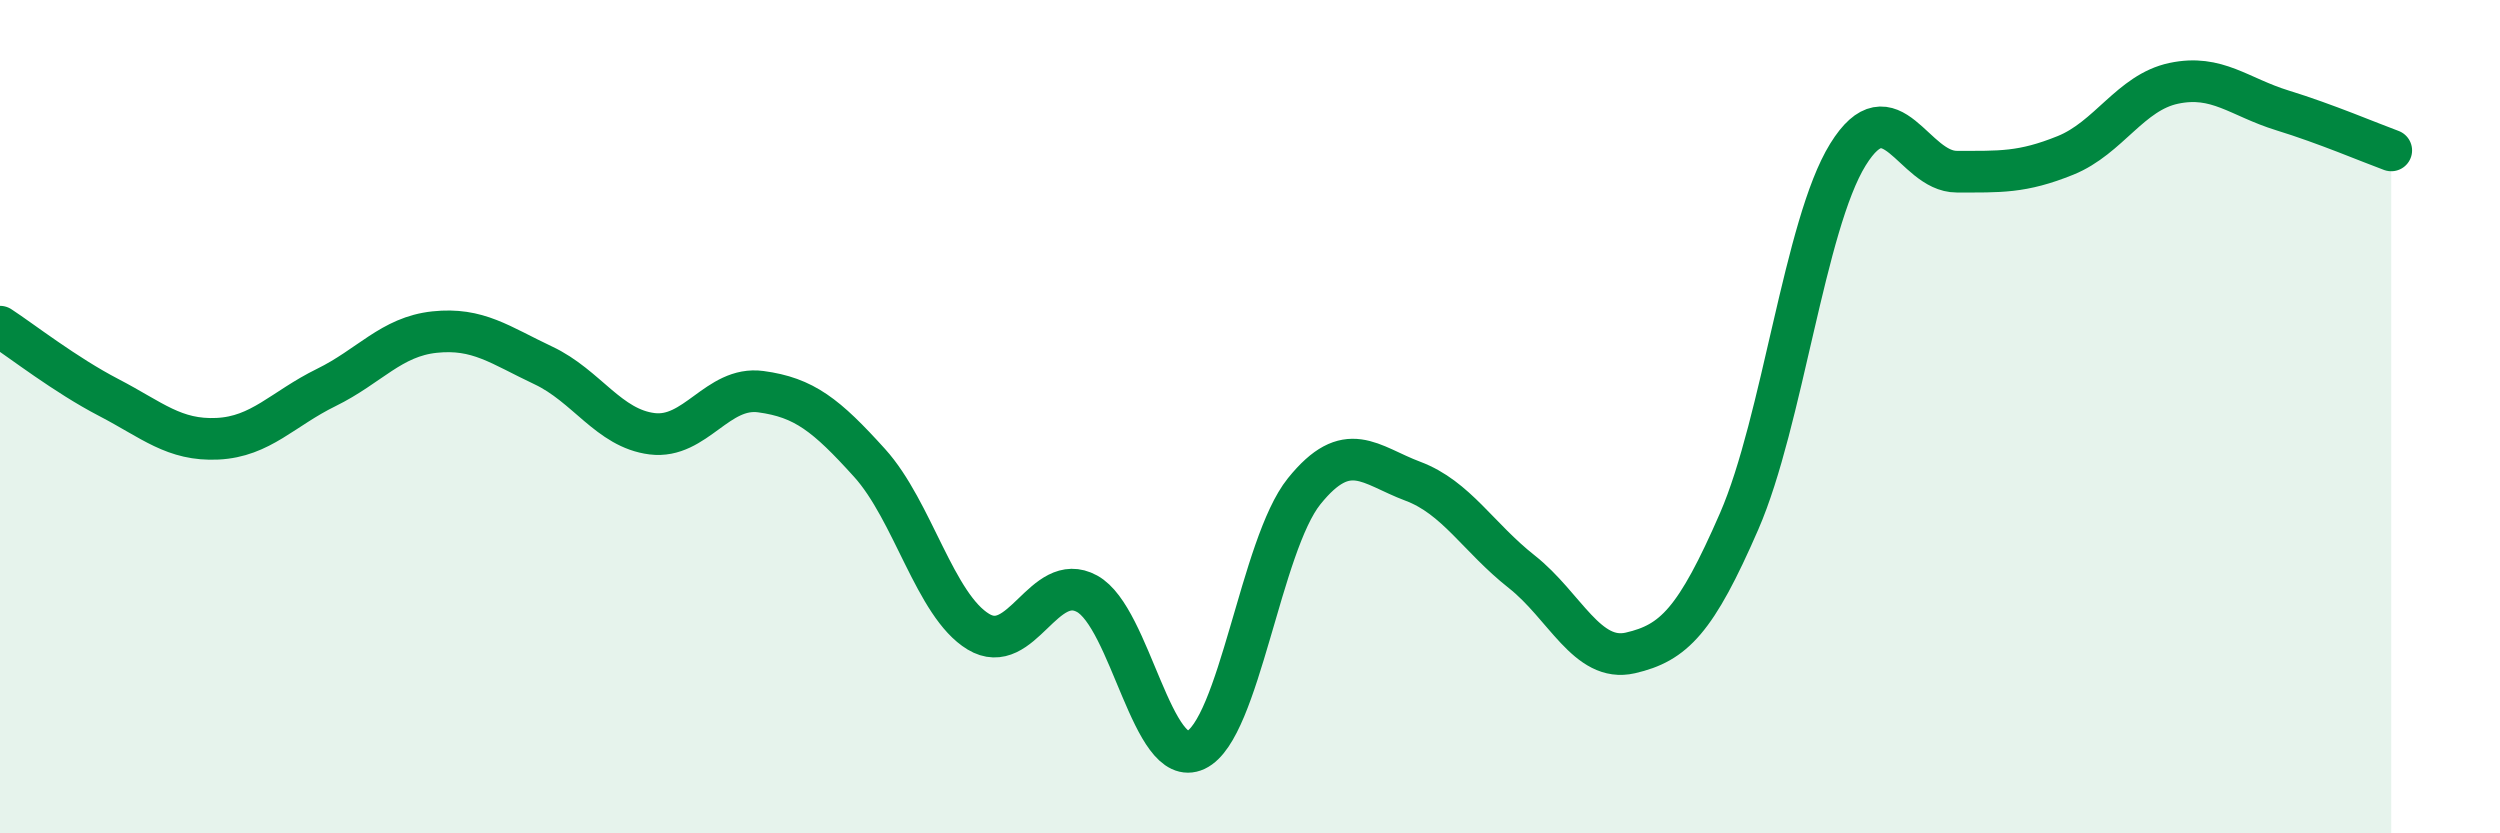
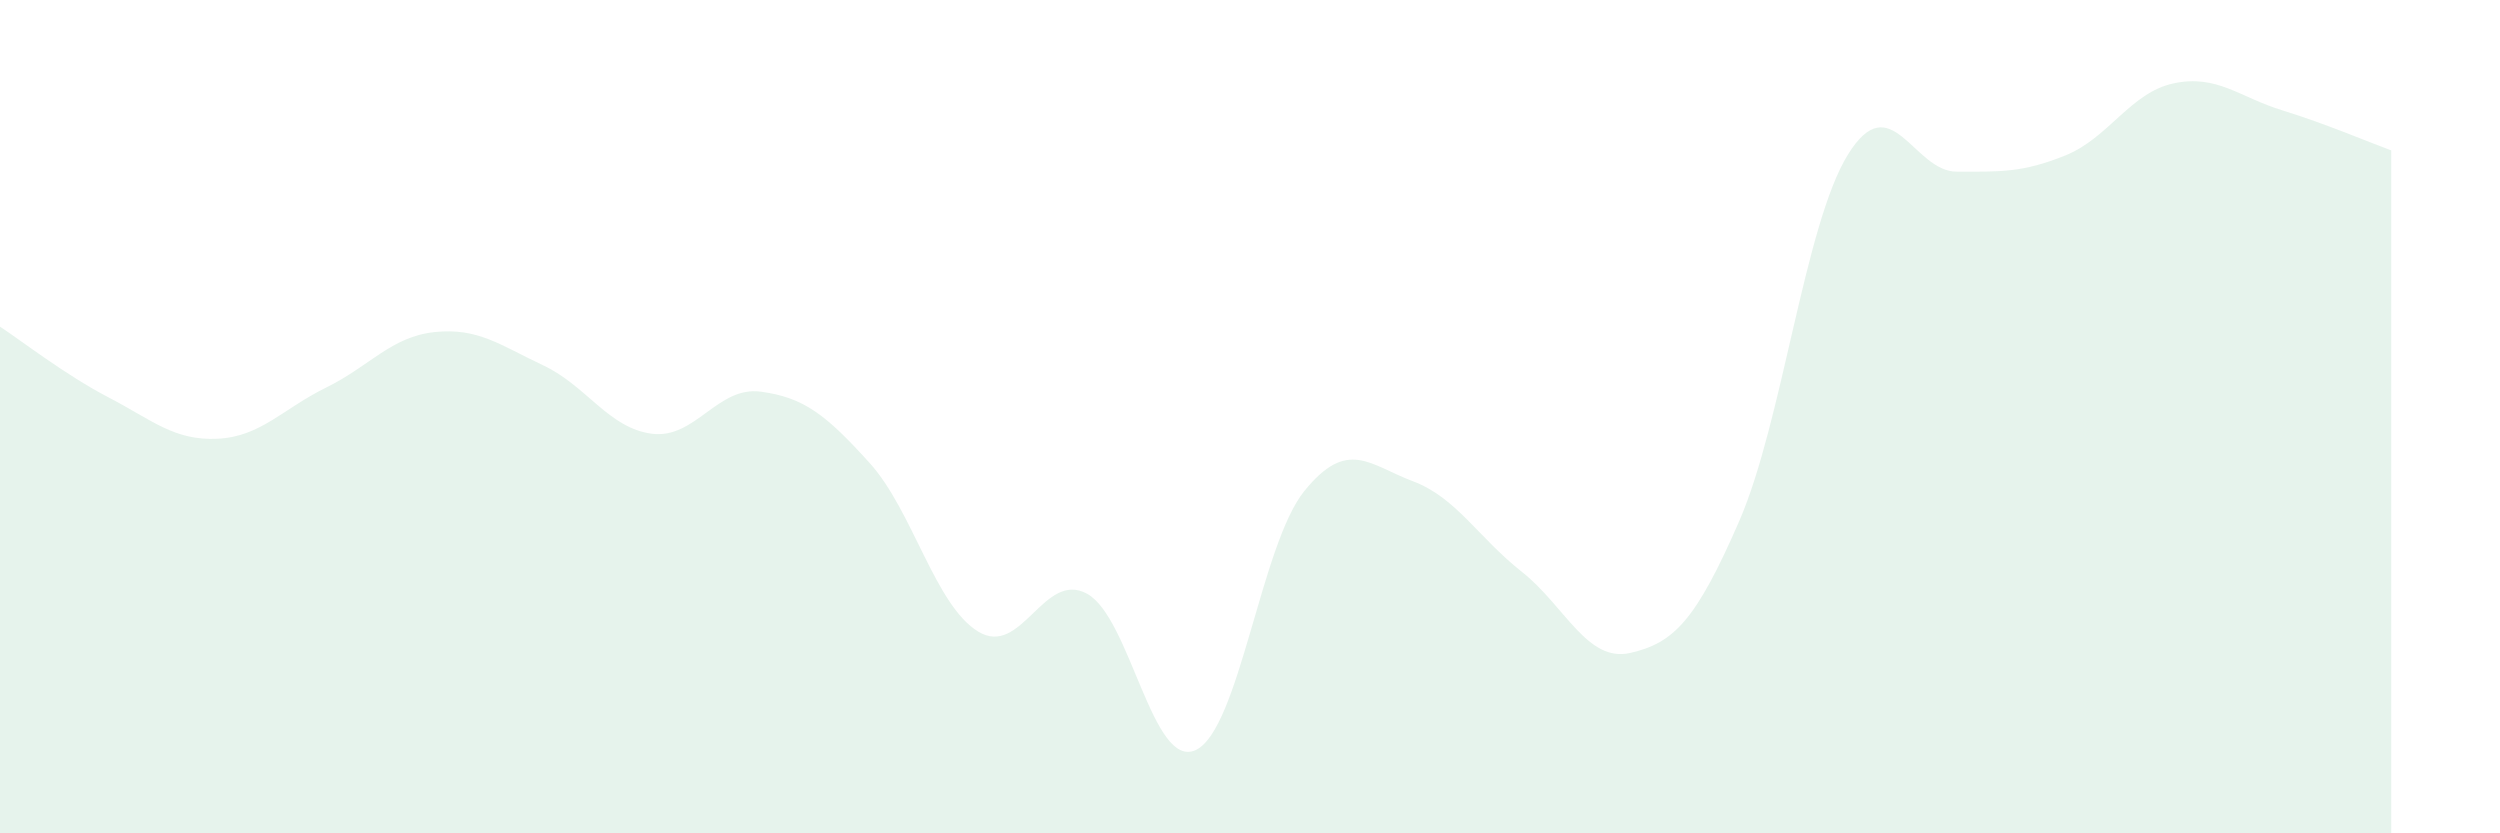
<svg xmlns="http://www.w3.org/2000/svg" width="60" height="20" viewBox="0 0 60 20">
  <path d="M 0,7.84 C 0.52,8.18 1.57,9 2.61,9.54 C 3.65,10.08 4.18,10.58 5.22,10.53 C 6.26,10.48 6.79,9.81 7.83,9.3 C 8.87,8.79 9.39,8.08 10.43,7.97 C 11.47,7.86 12,8.28 13.04,8.77 C 14.08,9.26 14.61,10.28 15.65,10.41 C 16.69,10.54 17.22,9.26 18.26,9.4 C 19.3,9.54 19.83,9.96 20.87,11.11 C 21.91,12.26 22.44,14.53 23.48,15.16 C 24.52,15.79 25.05,13.68 26.09,14.25 C 27.13,14.82 27.66,18.49 28.7,18 C 29.74,17.51 30.26,13.08 31.3,11.79 C 32.34,10.5 32.87,11.16 33.91,11.55 C 34.95,11.94 35.48,12.9 36.52,13.72 C 37.56,14.54 38.09,15.91 39.13,15.67 C 40.17,15.43 40.7,14.9 41.74,12.51 C 42.78,10.12 43.31,5.39 44.35,3.71 C 45.39,2.03 45.92,4.12 46.96,4.12 C 48,4.12 48.53,4.15 49.57,3.73 C 50.61,3.31 51.13,2.22 52.17,2 C 53.21,1.78 53.74,2.33 54.78,2.65 C 55.82,2.97 56.87,3.42 57.39,3.61L57.39 20L0 20Z" fill="#008740" opacity="0.1" stroke-linecap="round" stroke-linejoin="round" />
-   <path d="M 0,7.84 C 0.52,8.18 1.57,9 2.61,9.54 C 3.65,10.08 4.18,10.58 5.22,10.53 C 6.26,10.48 6.79,9.81 7.83,9.3 C 8.87,8.79 9.39,8.08 10.43,7.97 C 11.47,7.86 12,8.28 13.04,8.77 C 14.08,9.26 14.61,10.28 15.65,10.41 C 16.69,10.54 17.22,9.26 18.26,9.4 C 19.3,9.54 19.83,9.96 20.87,11.11 C 21.91,12.26 22.44,14.53 23.48,15.16 C 24.52,15.79 25.05,13.68 26.09,14.25 C 27.13,14.82 27.66,18.49 28.7,18 C 29.74,17.51 30.26,13.08 31.3,11.79 C 32.34,10.5 32.87,11.16 33.91,11.55 C 34.95,11.94 35.48,12.9 36.52,13.72 C 37.56,14.54 38.09,15.91 39.13,15.67 C 40.17,15.43 40.7,14.9 41.74,12.51 C 42.78,10.12 43.31,5.39 44.35,3.71 C 45.39,2.03 45.92,4.12 46.96,4.12 C 48,4.12 48.53,4.15 49.57,3.73 C 50.61,3.31 51.13,2.22 52.17,2 C 53.21,1.78 53.74,2.33 54.78,2.65 C 55.82,2.97 56.87,3.42 57.39,3.61" stroke="#008740" stroke-width="1" fill="none" stroke-linecap="round" stroke-linejoin="round" />
</svg>